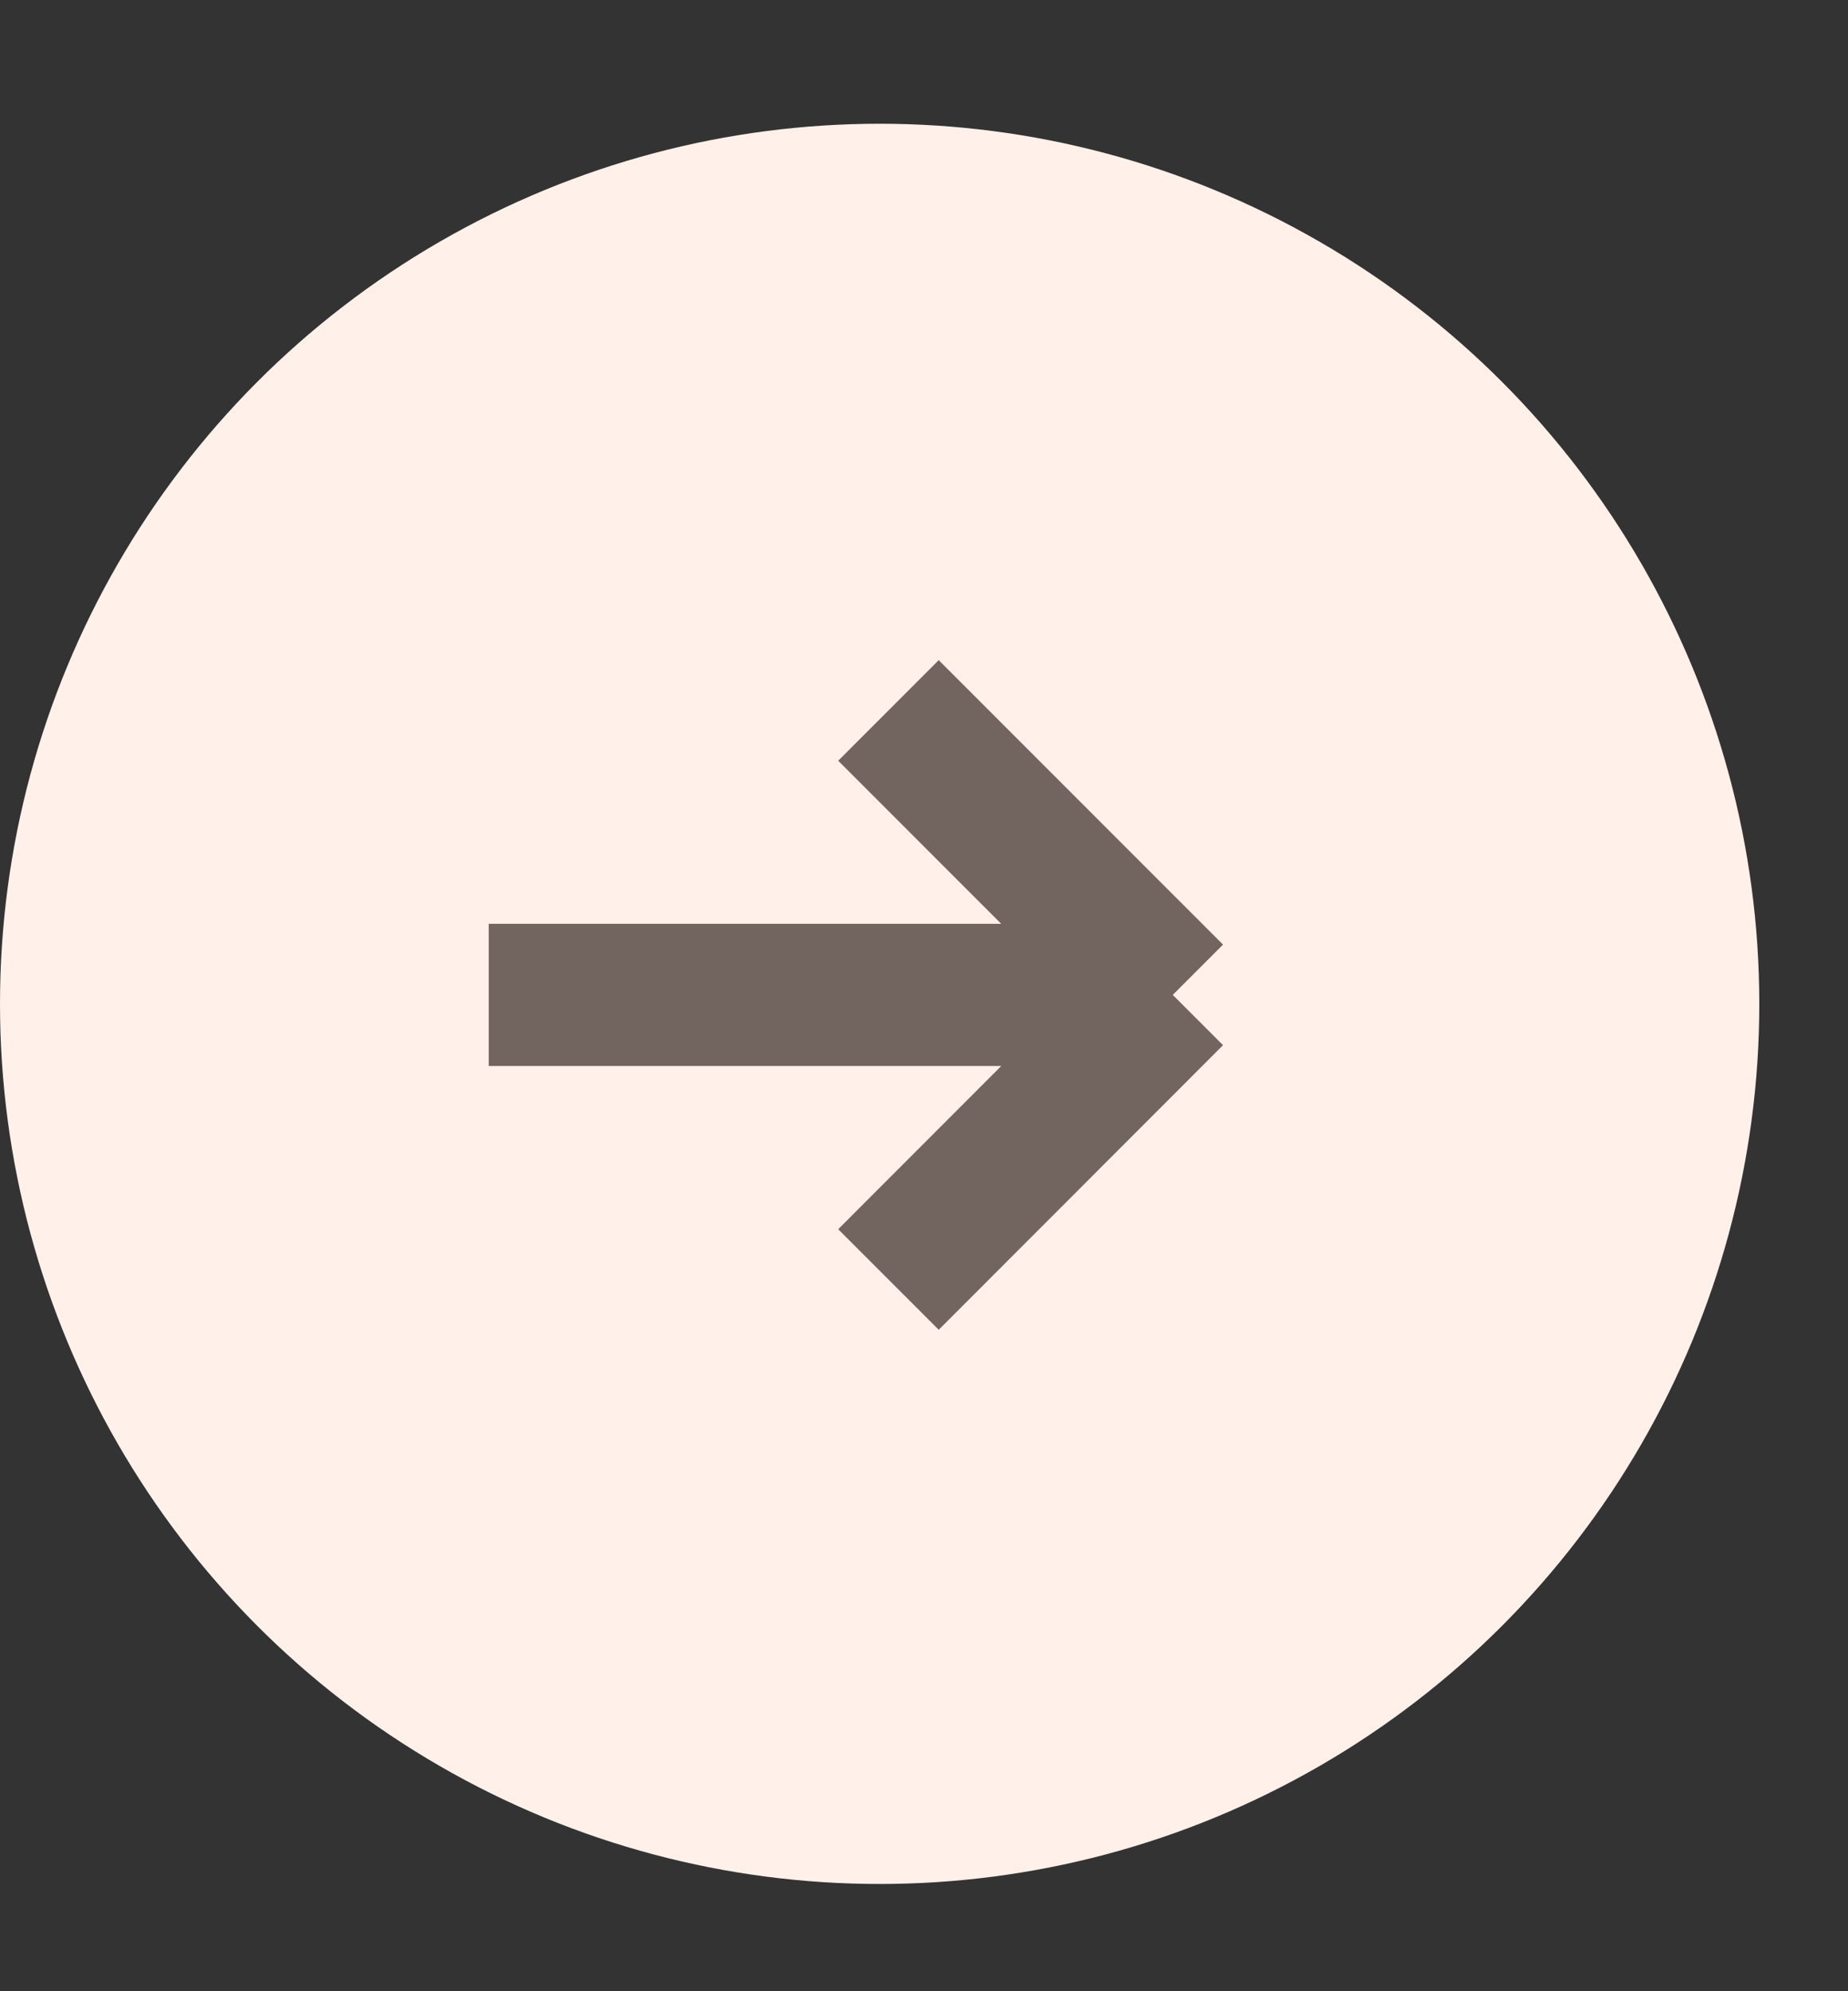
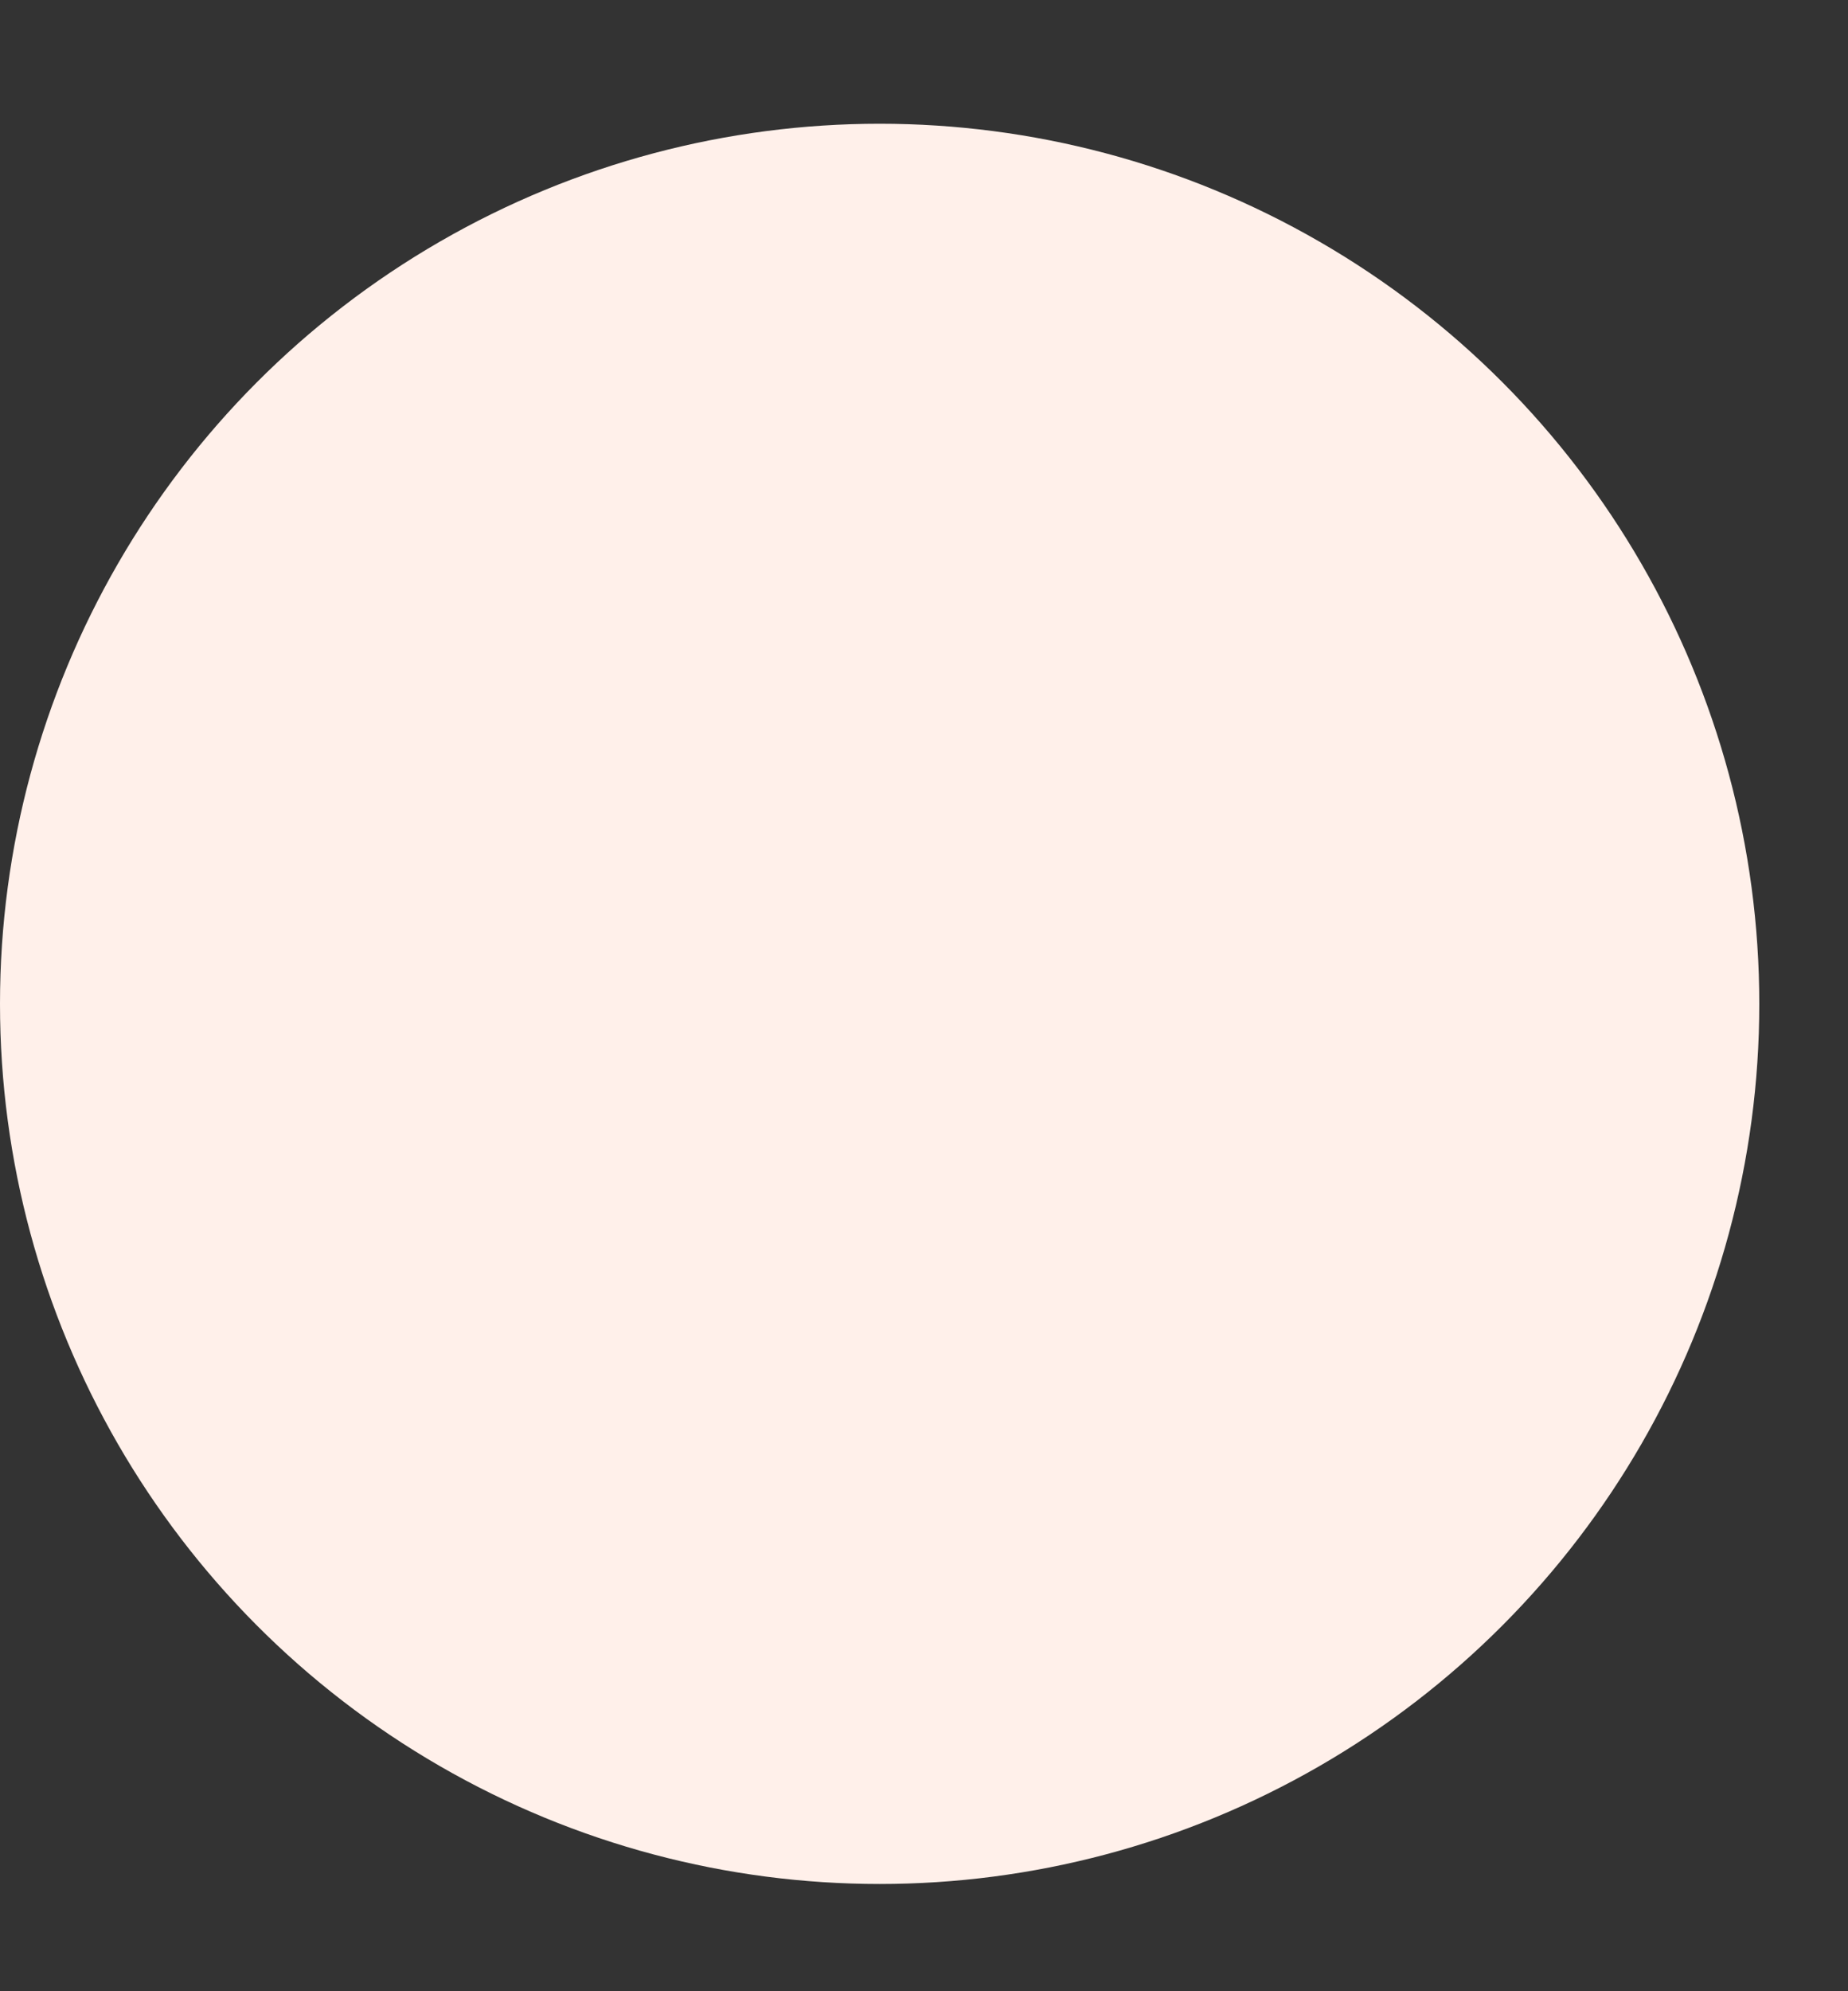
<svg xmlns="http://www.w3.org/2000/svg" width="13" height="14" viewBox="0 0 13 14" fill="none">
  <rect x="0" y="0" width="13" height="14" fill="#333333" stroke="none" />
  <circle cx="6.188" cy="7.058" r="6.188" fill="#FFF0EA" />
-   <path d="M3.438 6.995H8.25M8.25 6.995L6.25 8.996M8.25 6.995L6.25 4.995" stroke="#726560" stroke-width="1" />
</svg>